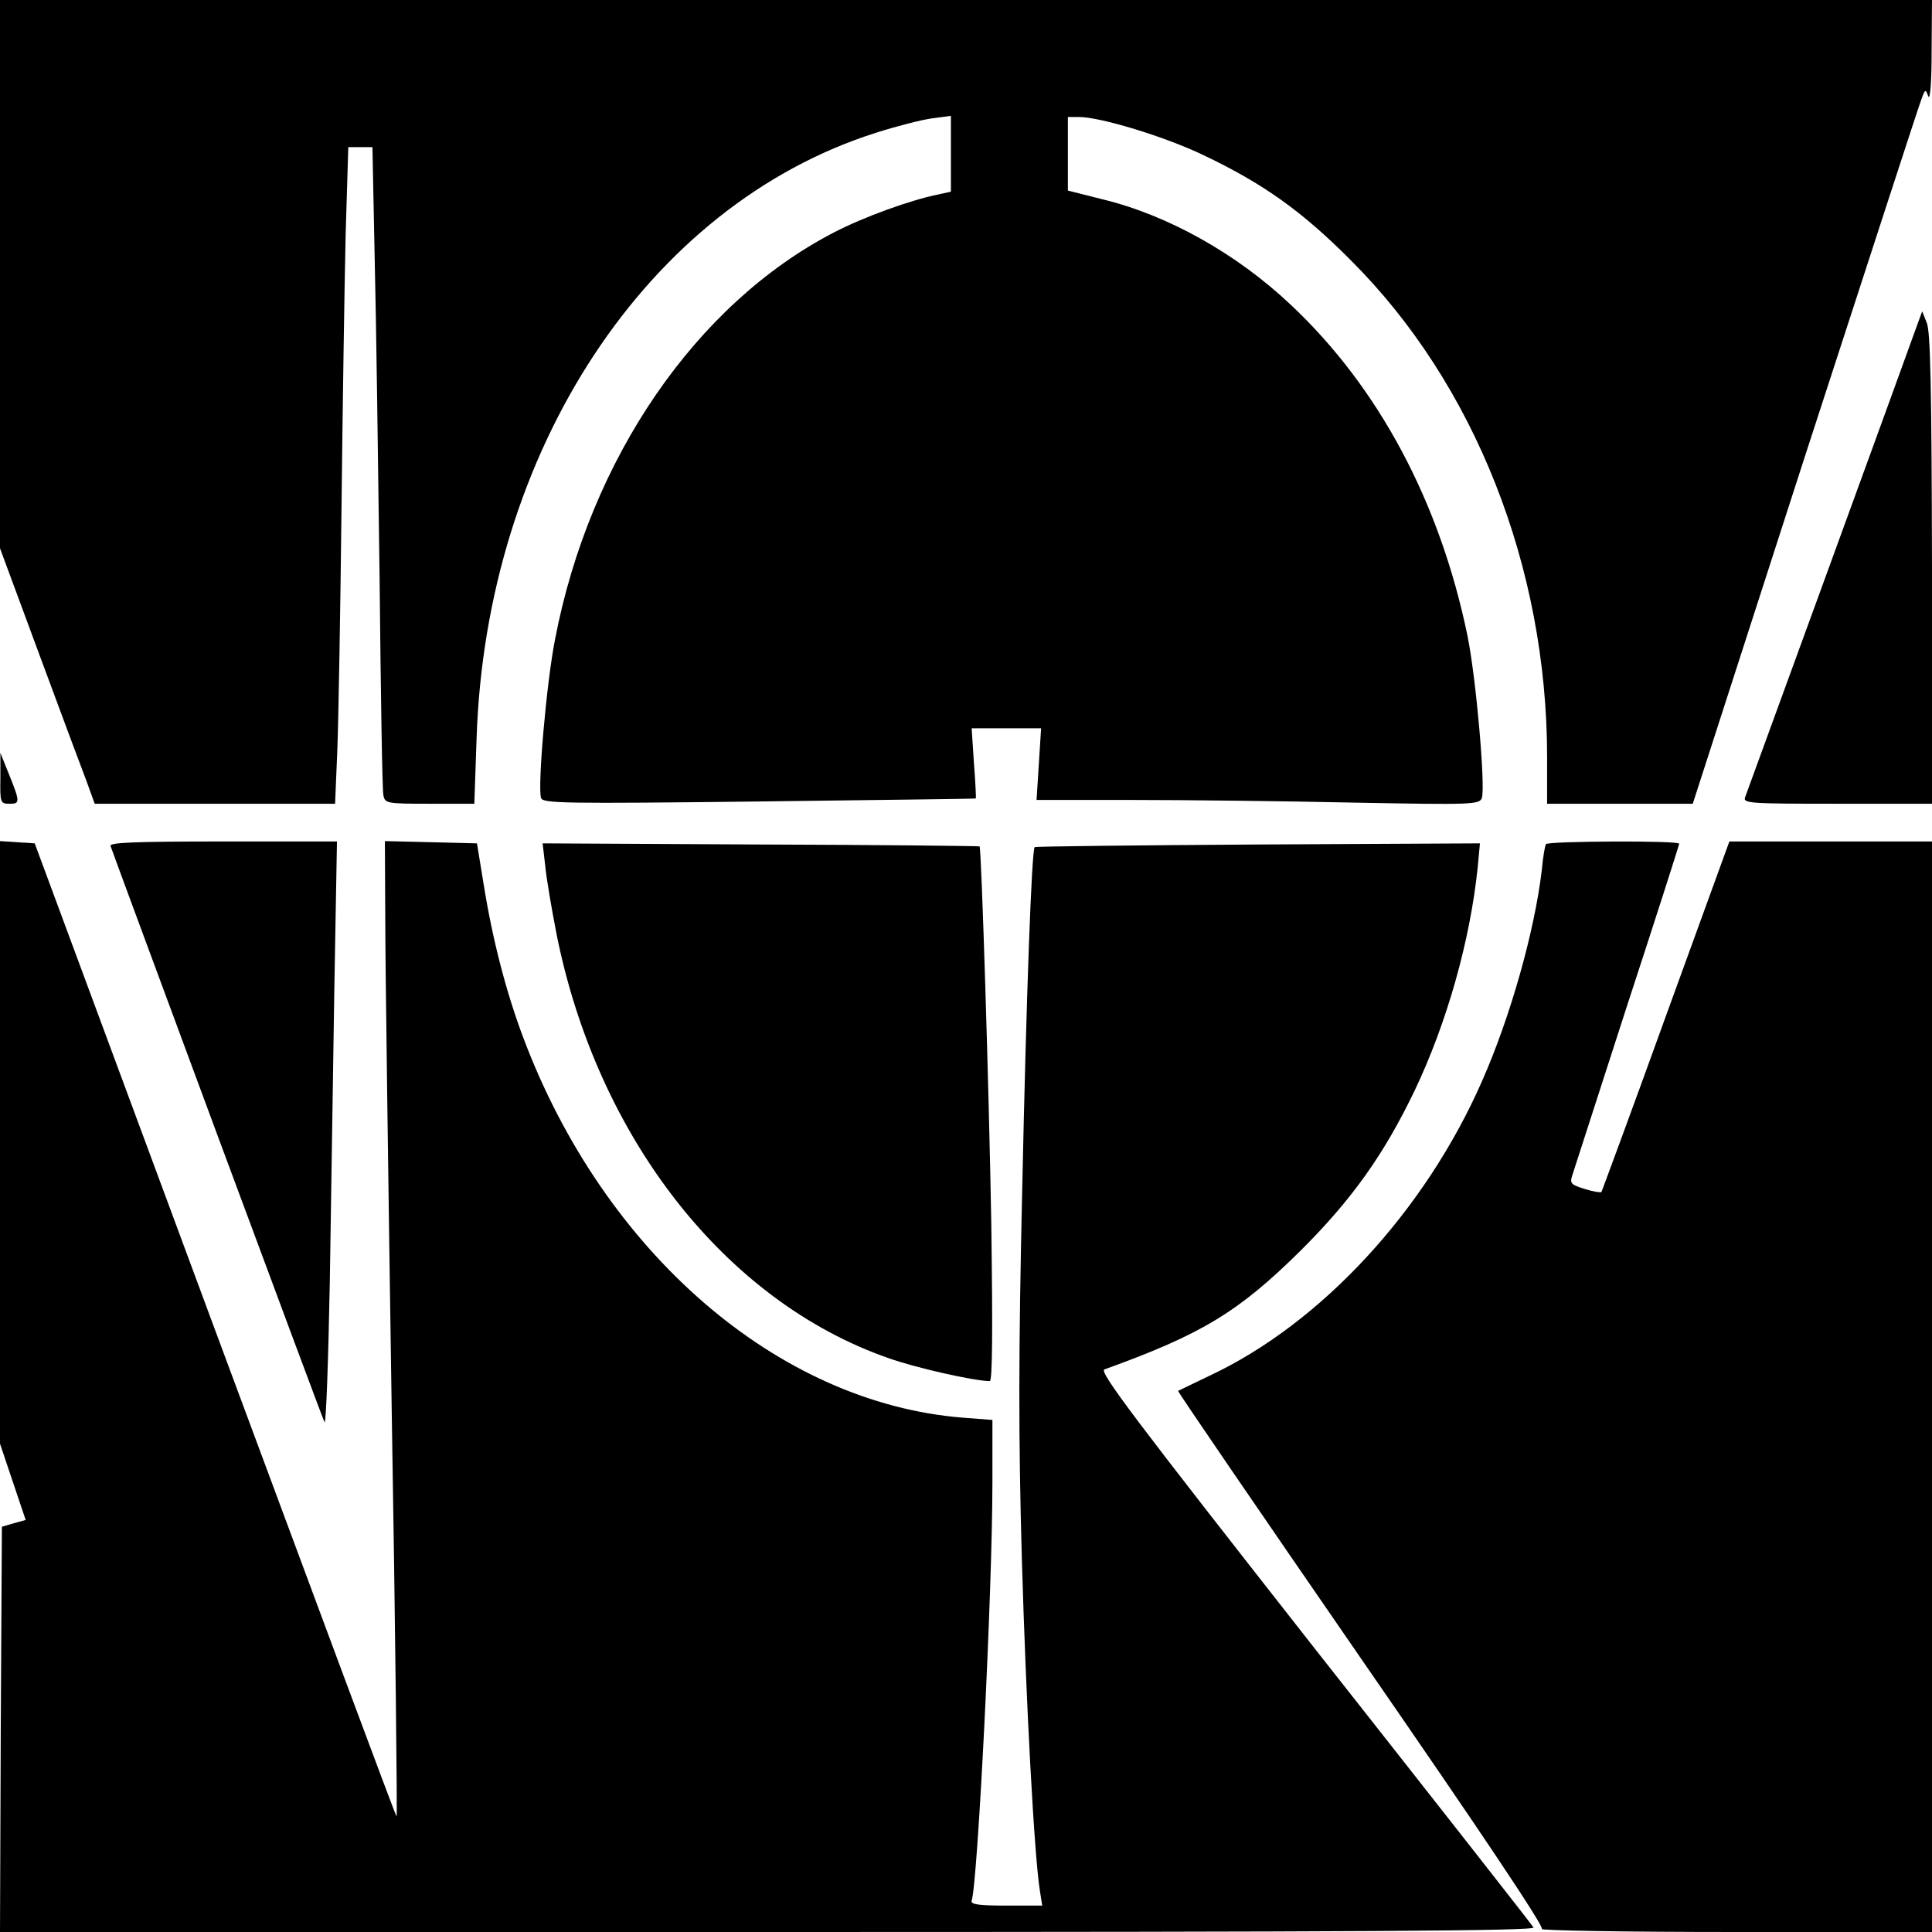
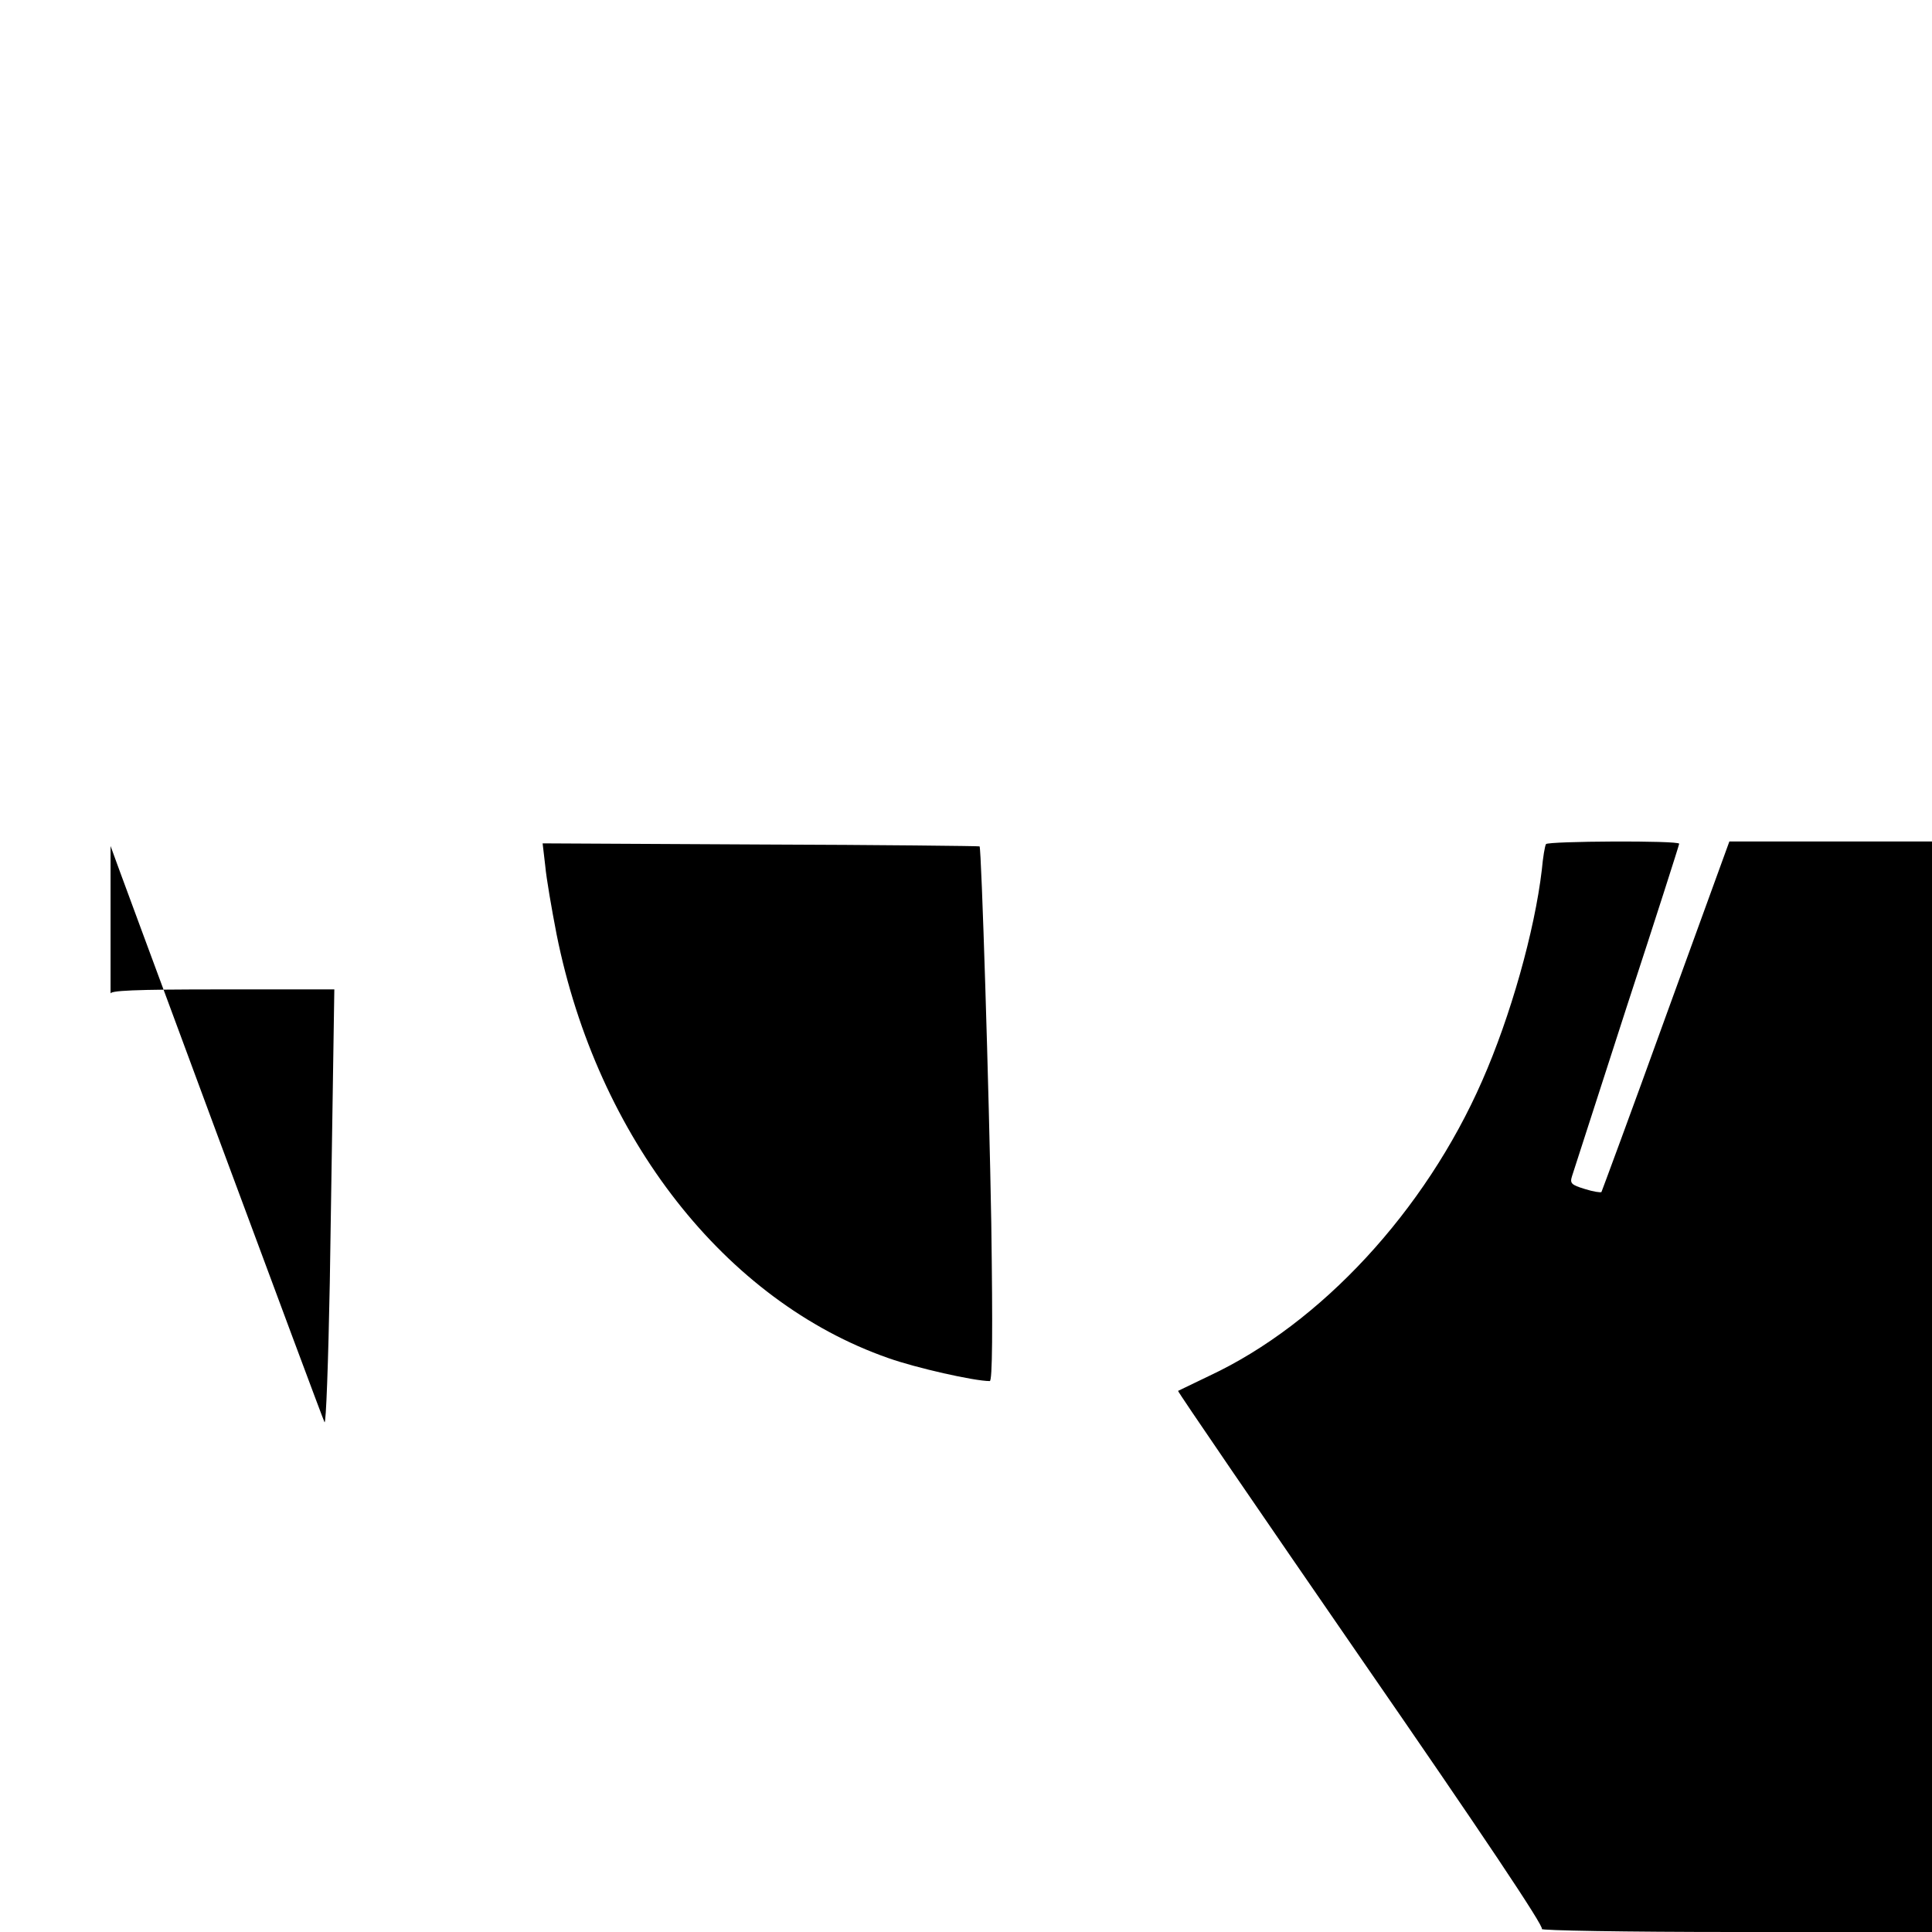
<svg xmlns="http://www.w3.org/2000/svg" version="1" width="682.667" height="682.667" viewBox="0 0 512 512">
-   <path d="M0 72.6v72.7l10.4 28.1c5.7 15.4 11.4 30.7 12.6 33.8l2.1 5.8h63.7l.6-14.3c.3-7.8.8-36.5 1.1-63.7.3-27.2.8-60 1.1-72.8l.7-23.2h6.4l.6 29.7c.4 16.4.9 54.5 1.3 84.8.3 30.2.7 56 1 57.2.4 2.2.8 2.3 12.3 2.3h11.8l.6-17.3c2.5-76.3 45.3-141.3 105.8-160.5 5.3-1.7 11.9-3.4 14.7-3.8l5.2-.7v20.1l-3.2.7c-7.5 1.5-19.9 6-27.8 10.1-36.5 18.9-64.7 59.9-73.9 107.8-2.3 11.6-4.7 39.5-3.7 42.1.5 1.4 6 1.5 57.8.9 31.5-.4 57.4-.7 57.4-.8.1 0-.1-4.3-.5-9.4l-.6-9.2h18.4l-.6 9.5-.6 9.5h25.5c14 0 40.4.3 58.6.7 31.7.6 33.2.5 33.9-1.2 1-2.9-1.5-31.7-3.8-43-7.3-35.4-23.5-65.8-46.8-87.7-14.4-13.6-32.6-23.8-50-28l-9.1-2.3V31h2.9c5.7 0 22.8 5.2 33 10.1C334.7 48.6 345.1 56 358 69c32.8 32.7 52 81.3 52 131.7V213h38.6l29.8-92.3C494.9 70 508.7 27.4 509.3 26c.9-2.4 1-2.4 1.7-.5.5 1.2.9-3.6.9-11.8L512 0H0v72.6zM508.3 85.5c-2.4 6.8-45.2 124.1-45.8 125.7-.7 1.7.9 1.8 24.4 1.8H512v-62.3c-.1-48.1-.4-62.9-1.4-65.2l-1.2-3-1.1 3zM.1 206.2c-.1 6.6 0 6.8 2.5 6.8 2.8 0 2.8-.4-.7-9l-1.8-4.5v6.7zM0 302.7v79.9l3.4 10.1 3.4 10.1-3.2.9-3.1.9-.3 53.7L0 512h203.6c158.4 0 203.4-.3 202.8-1.2-.4-.7-26.6-34.1-58.2-74.2-47.7-60.8-57.1-73.2-55.5-73.7 25.8-9.3 35.5-15.2 51.9-31.4 13.6-13.5 22.2-25.6 30.3-42.5 8.5-17.8 14.7-39.7 16.7-59.1l.6-6.4-58.8.3c-32.4.2-59 .5-59.2.7-.8.8-2.2 38.9-3.3 90.6-1 43.8-1 65.8-.1 98 1.1 38 3.3 79 4.8 88.1l.6 3.8h-9.6c-7.2 0-9.4-.3-9.1-1.3 1.6-4.7 5.5-81.9 5.5-110.8v-16.6l-7.8-.6c-49.1-3.9-95.2-43.8-116.6-100.9-4.5-12-8.1-25.9-10.4-40.3l-1.8-11-12.2-.3-12.2-.3.1 20.8c0 11.4.8 69.7 1.7 129.5 1 59.7 1.5 108.4 1.3 108.2-.3-.2-21.9-58.4-48.2-129.2L9.2 223.5l-4.6-.3-4.6-.3v79.8z" />
-   <path d="M29.3 224.2c.2.7 12.9 35 28.2 76.3 15.3 41.2 28.1 75.6 28.5 76.4.4.7 1-15.9 1.4-37 .3-21.1.9-56.1 1.2-77.7l.7-39.2H59c-23.8 0-30.1.3-29.7 1.2zM144.5 229.5c.3 3.3 1.7 11.4 3 18.1 10.8 53.9 44.7 97.2 87.9 112.3 7.3 2.6 22.8 6.1 26.9 6.1.7 0 .8-13.3.4-41.8-.6-35.1-2.6-99.2-3.1-99.9-.1-.1-26.2-.4-58-.5l-57.8-.3.7 6zM409.7 223.7c-.3.5-.8 3.5-1.1 6.8-1.9 16.2-8.3 38.9-15.8 55.9-15.1 34.5-42.8 64.4-72.3 78.2-4.4 2.1-8.1 3.9-8.3 4-.2.1 21.7 32.1 48.6 71.1 31.8 46 48.6 71.1 47.8 71.5-.6.4 22.4.8 51.2.8H512V223h-53.7l-16.8 46.2c-9.2 25.5-17 46.5-17.1 46.7-.2.2-2.2-.1-4.4-.8-3.6-1.1-4-1.5-3.4-3.4.4-1.2 6.9-21.4 14.5-44.9 7.7-23.5 13.9-42.9 13.9-43.2 0-.9-34.8-.7-35.3.1z" />
+   <path d="M29.3 224.2c.2.7 12.9 35 28.2 76.3 15.3 41.2 28.1 75.6 28.5 76.4.4.7 1-15.9 1.4-37 .3-21.1.9-56.1 1.2-77.7H59c-23.8 0-30.1.3-29.7 1.2zM144.5 229.5c.3 3.3 1.7 11.4 3 18.1 10.8 53.9 44.7 97.2 87.9 112.3 7.3 2.6 22.8 6.1 26.9 6.1.7 0 .8-13.3.4-41.8-.6-35.1-2.6-99.2-3.1-99.9-.1-.1-26.2-.4-58-.5l-57.8-.3.7 6zM409.7 223.7c-.3.5-.8 3.5-1.1 6.8-1.9 16.2-8.3 38.9-15.8 55.9-15.1 34.5-42.8 64.4-72.3 78.2-4.4 2.1-8.1 3.9-8.3 4-.2.1 21.7 32.1 48.6 71.1 31.8 46 48.6 71.1 47.8 71.5-.6.4 22.4.8 51.2.8H512V223h-53.7l-16.8 46.2c-9.2 25.5-17 46.5-17.1 46.7-.2.2-2.2-.1-4.4-.8-3.6-1.1-4-1.5-3.4-3.4.4-1.2 6.9-21.4 14.5-44.9 7.7-23.5 13.9-42.9 13.9-43.2 0-.9-34.8-.7-35.3.1z" />
</svg>